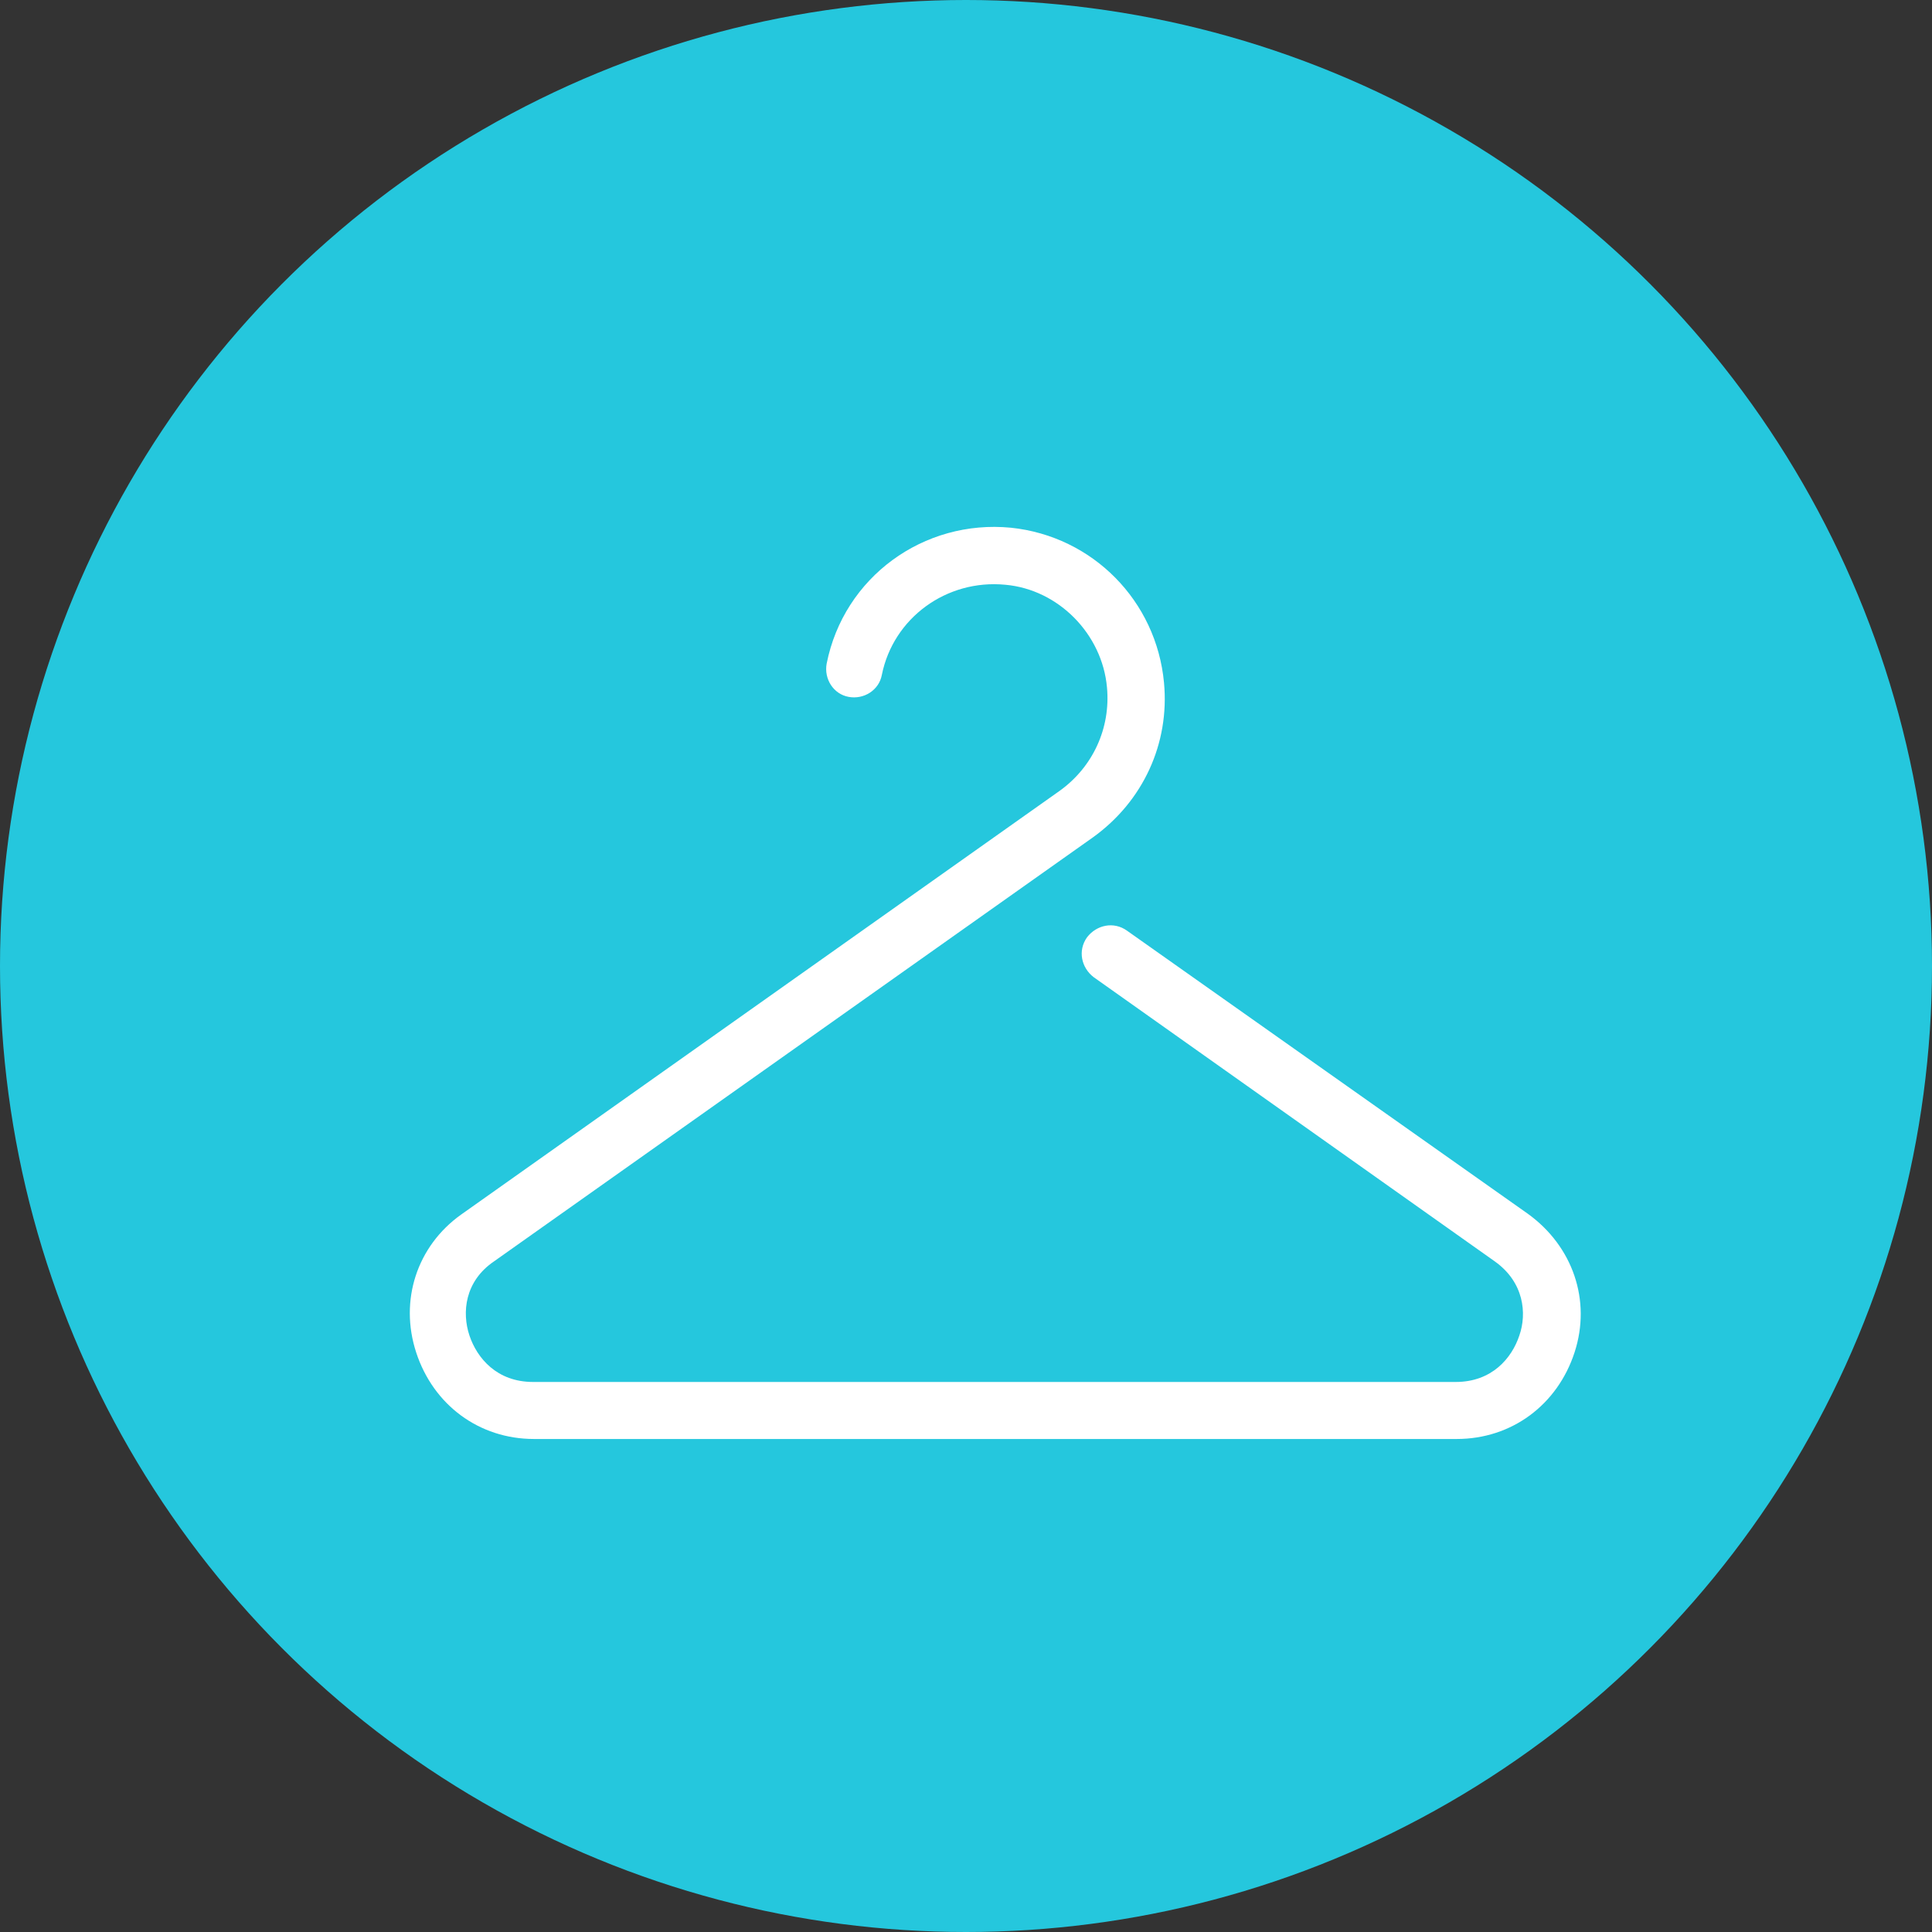
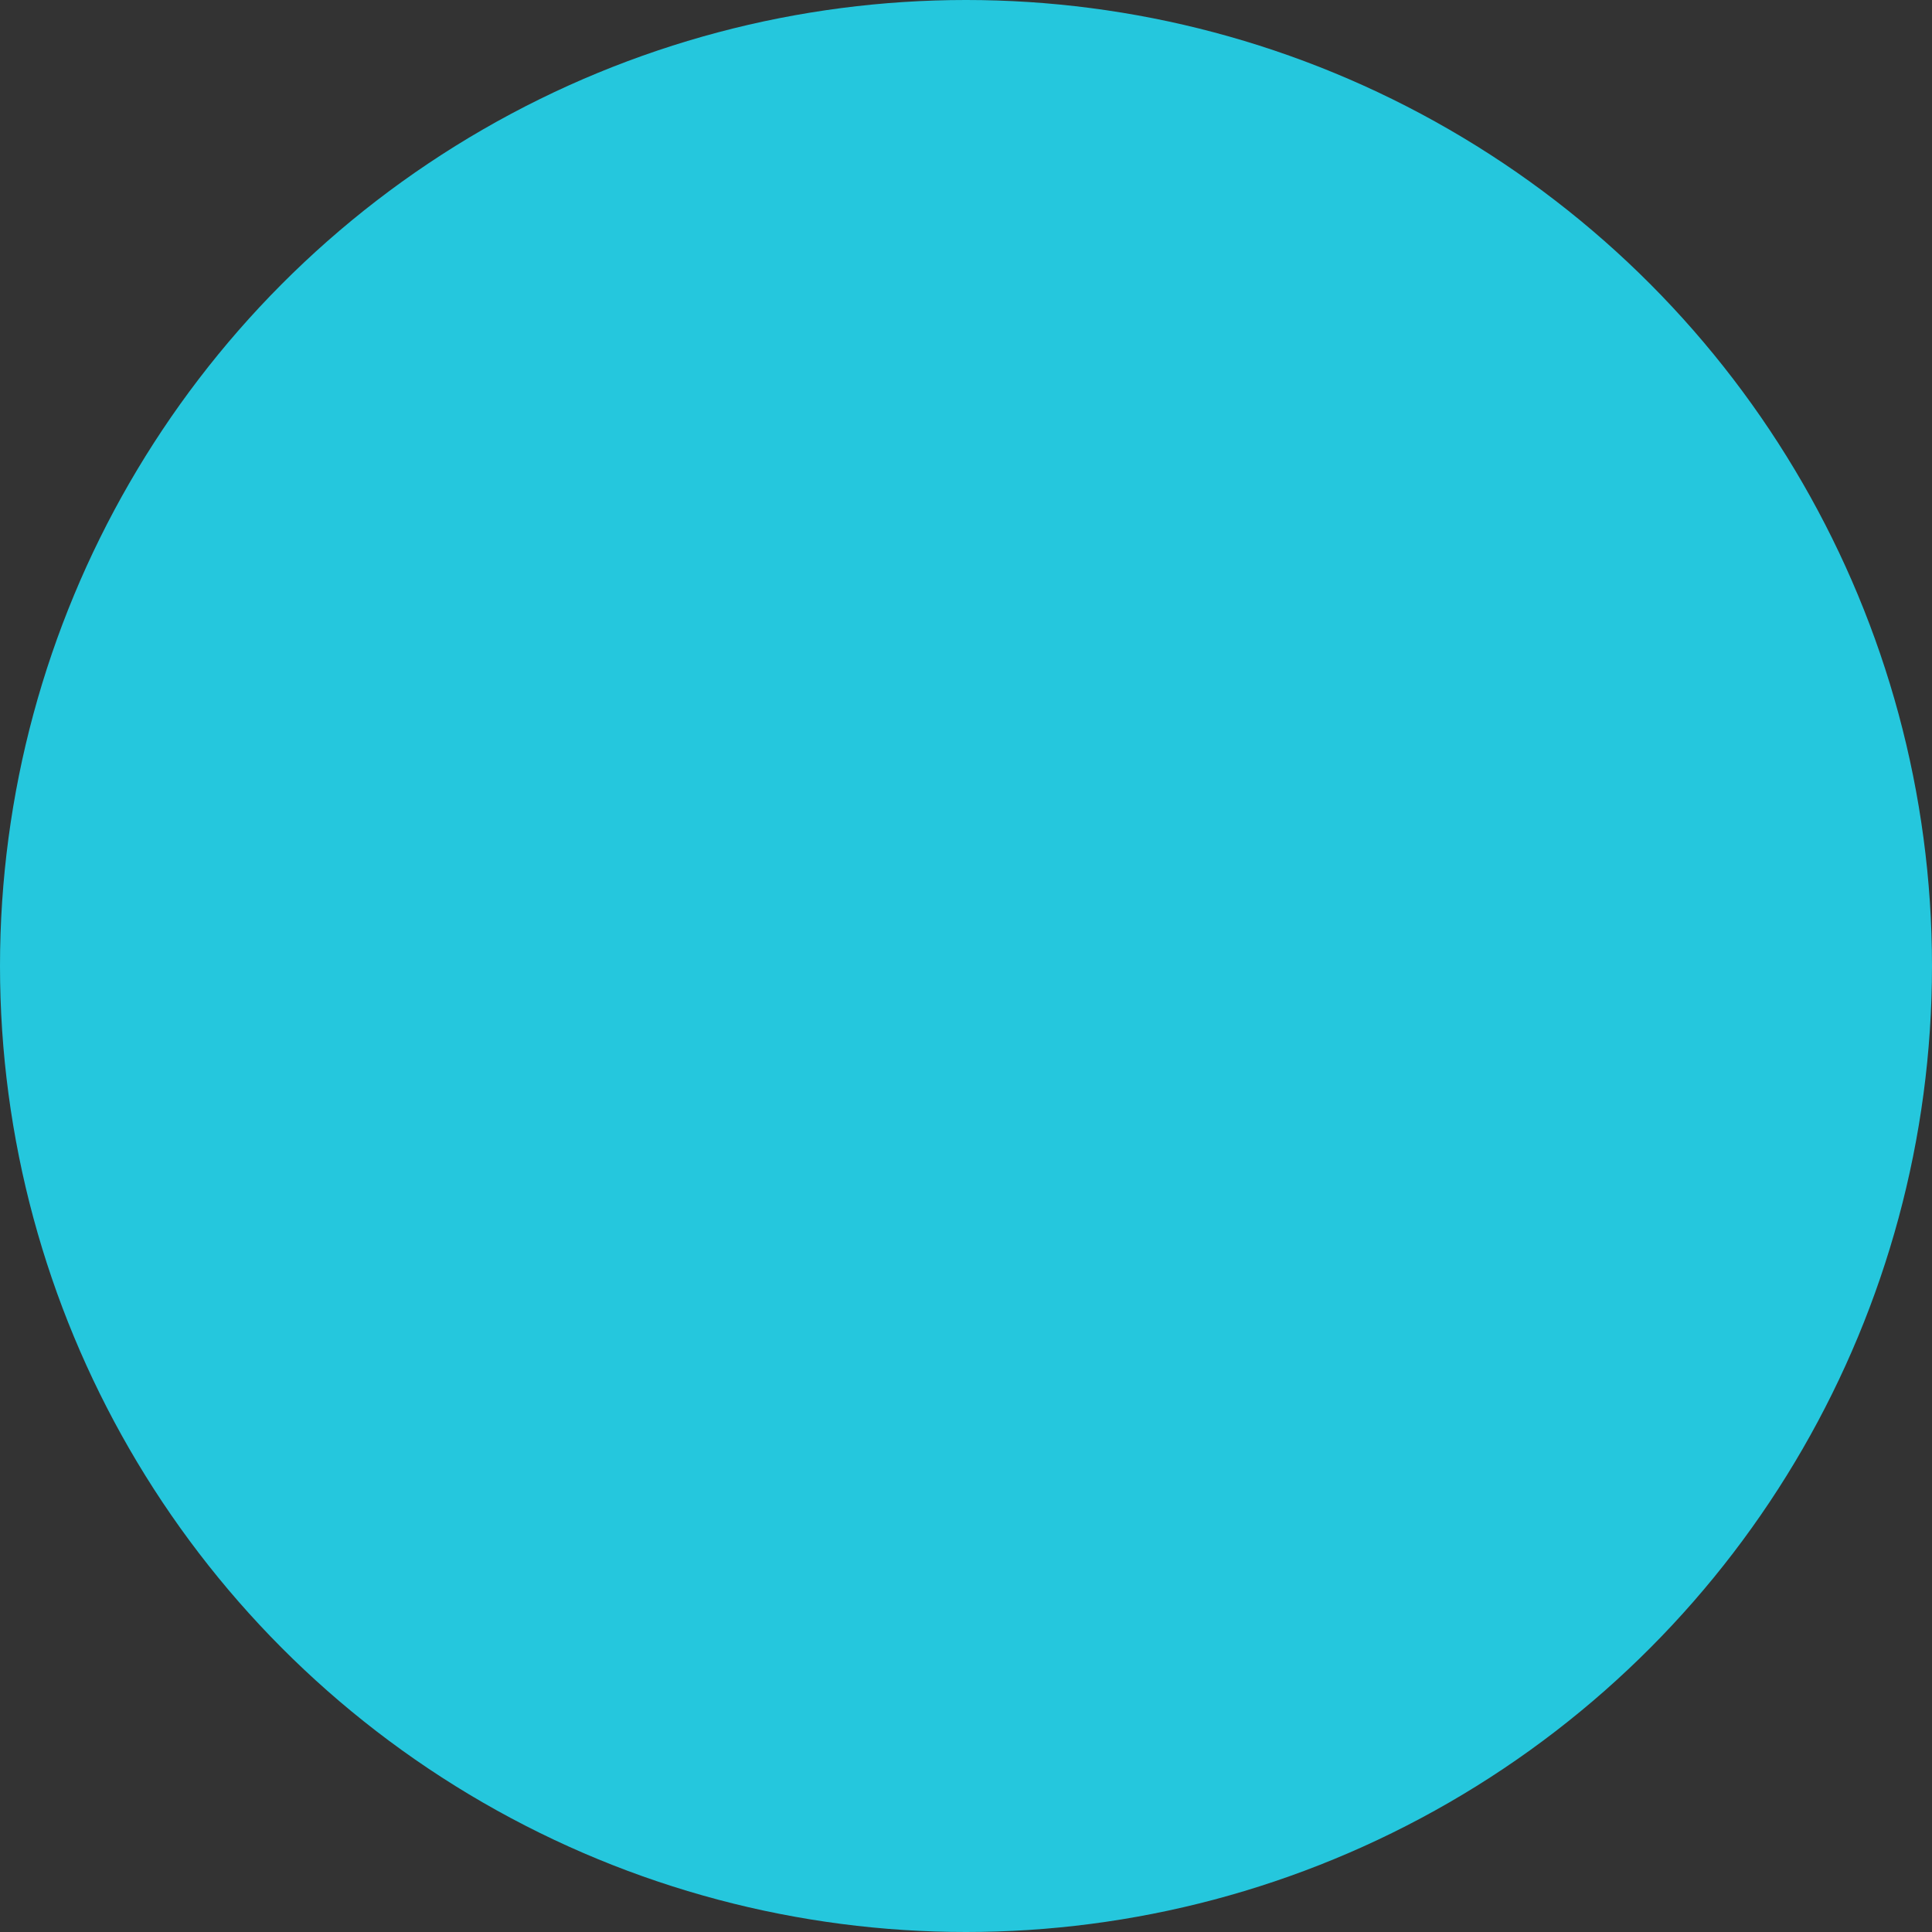
<svg xmlns="http://www.w3.org/2000/svg" width="33" height="33" viewBox="0 0 33 33" fill="none">
  <rect x="0" y="0" width="33" height="33" fill="#333333" stroke="none" />
  <circle cx="16.5" cy="16.5" r="16.5" fill="#25C7DD" />
-   <path d="M7.109 23.102C7.401 23.995 8.18 24.579 9.122 24.579H24.881C25.823 24.579 26.602 23.995 26.894 23.102C27.186 22.209 26.861 21.284 26.098 20.733L19.249 15.896C19.022 15.734 18.73 15.799 18.568 16.009C18.405 16.237 18.47 16.529 18.681 16.691L25.53 21.544C26.034 21.901 26.082 22.437 25.952 22.81C25.823 23.2 25.482 23.605 24.865 23.605H9.105C8.489 23.605 8.148 23.2 8.018 22.81C7.888 22.42 7.937 21.885 8.44 21.544L18.665 14.305C19.525 13.689 19.98 12.698 19.882 11.66C19.752 10.264 18.665 9.16 17.269 9.014C15.776 8.868 14.413 9.858 14.12 11.335C14.072 11.595 14.234 11.855 14.494 11.903C14.754 11.952 15.013 11.79 15.062 11.53C15.257 10.556 16.166 9.891 17.172 9.988C18.081 10.069 18.827 10.832 18.908 11.741C18.973 12.439 18.665 13.104 18.097 13.51L7.872 20.749C7.125 21.284 6.817 22.209 7.109 23.102Z" fill="white" />
</svg>